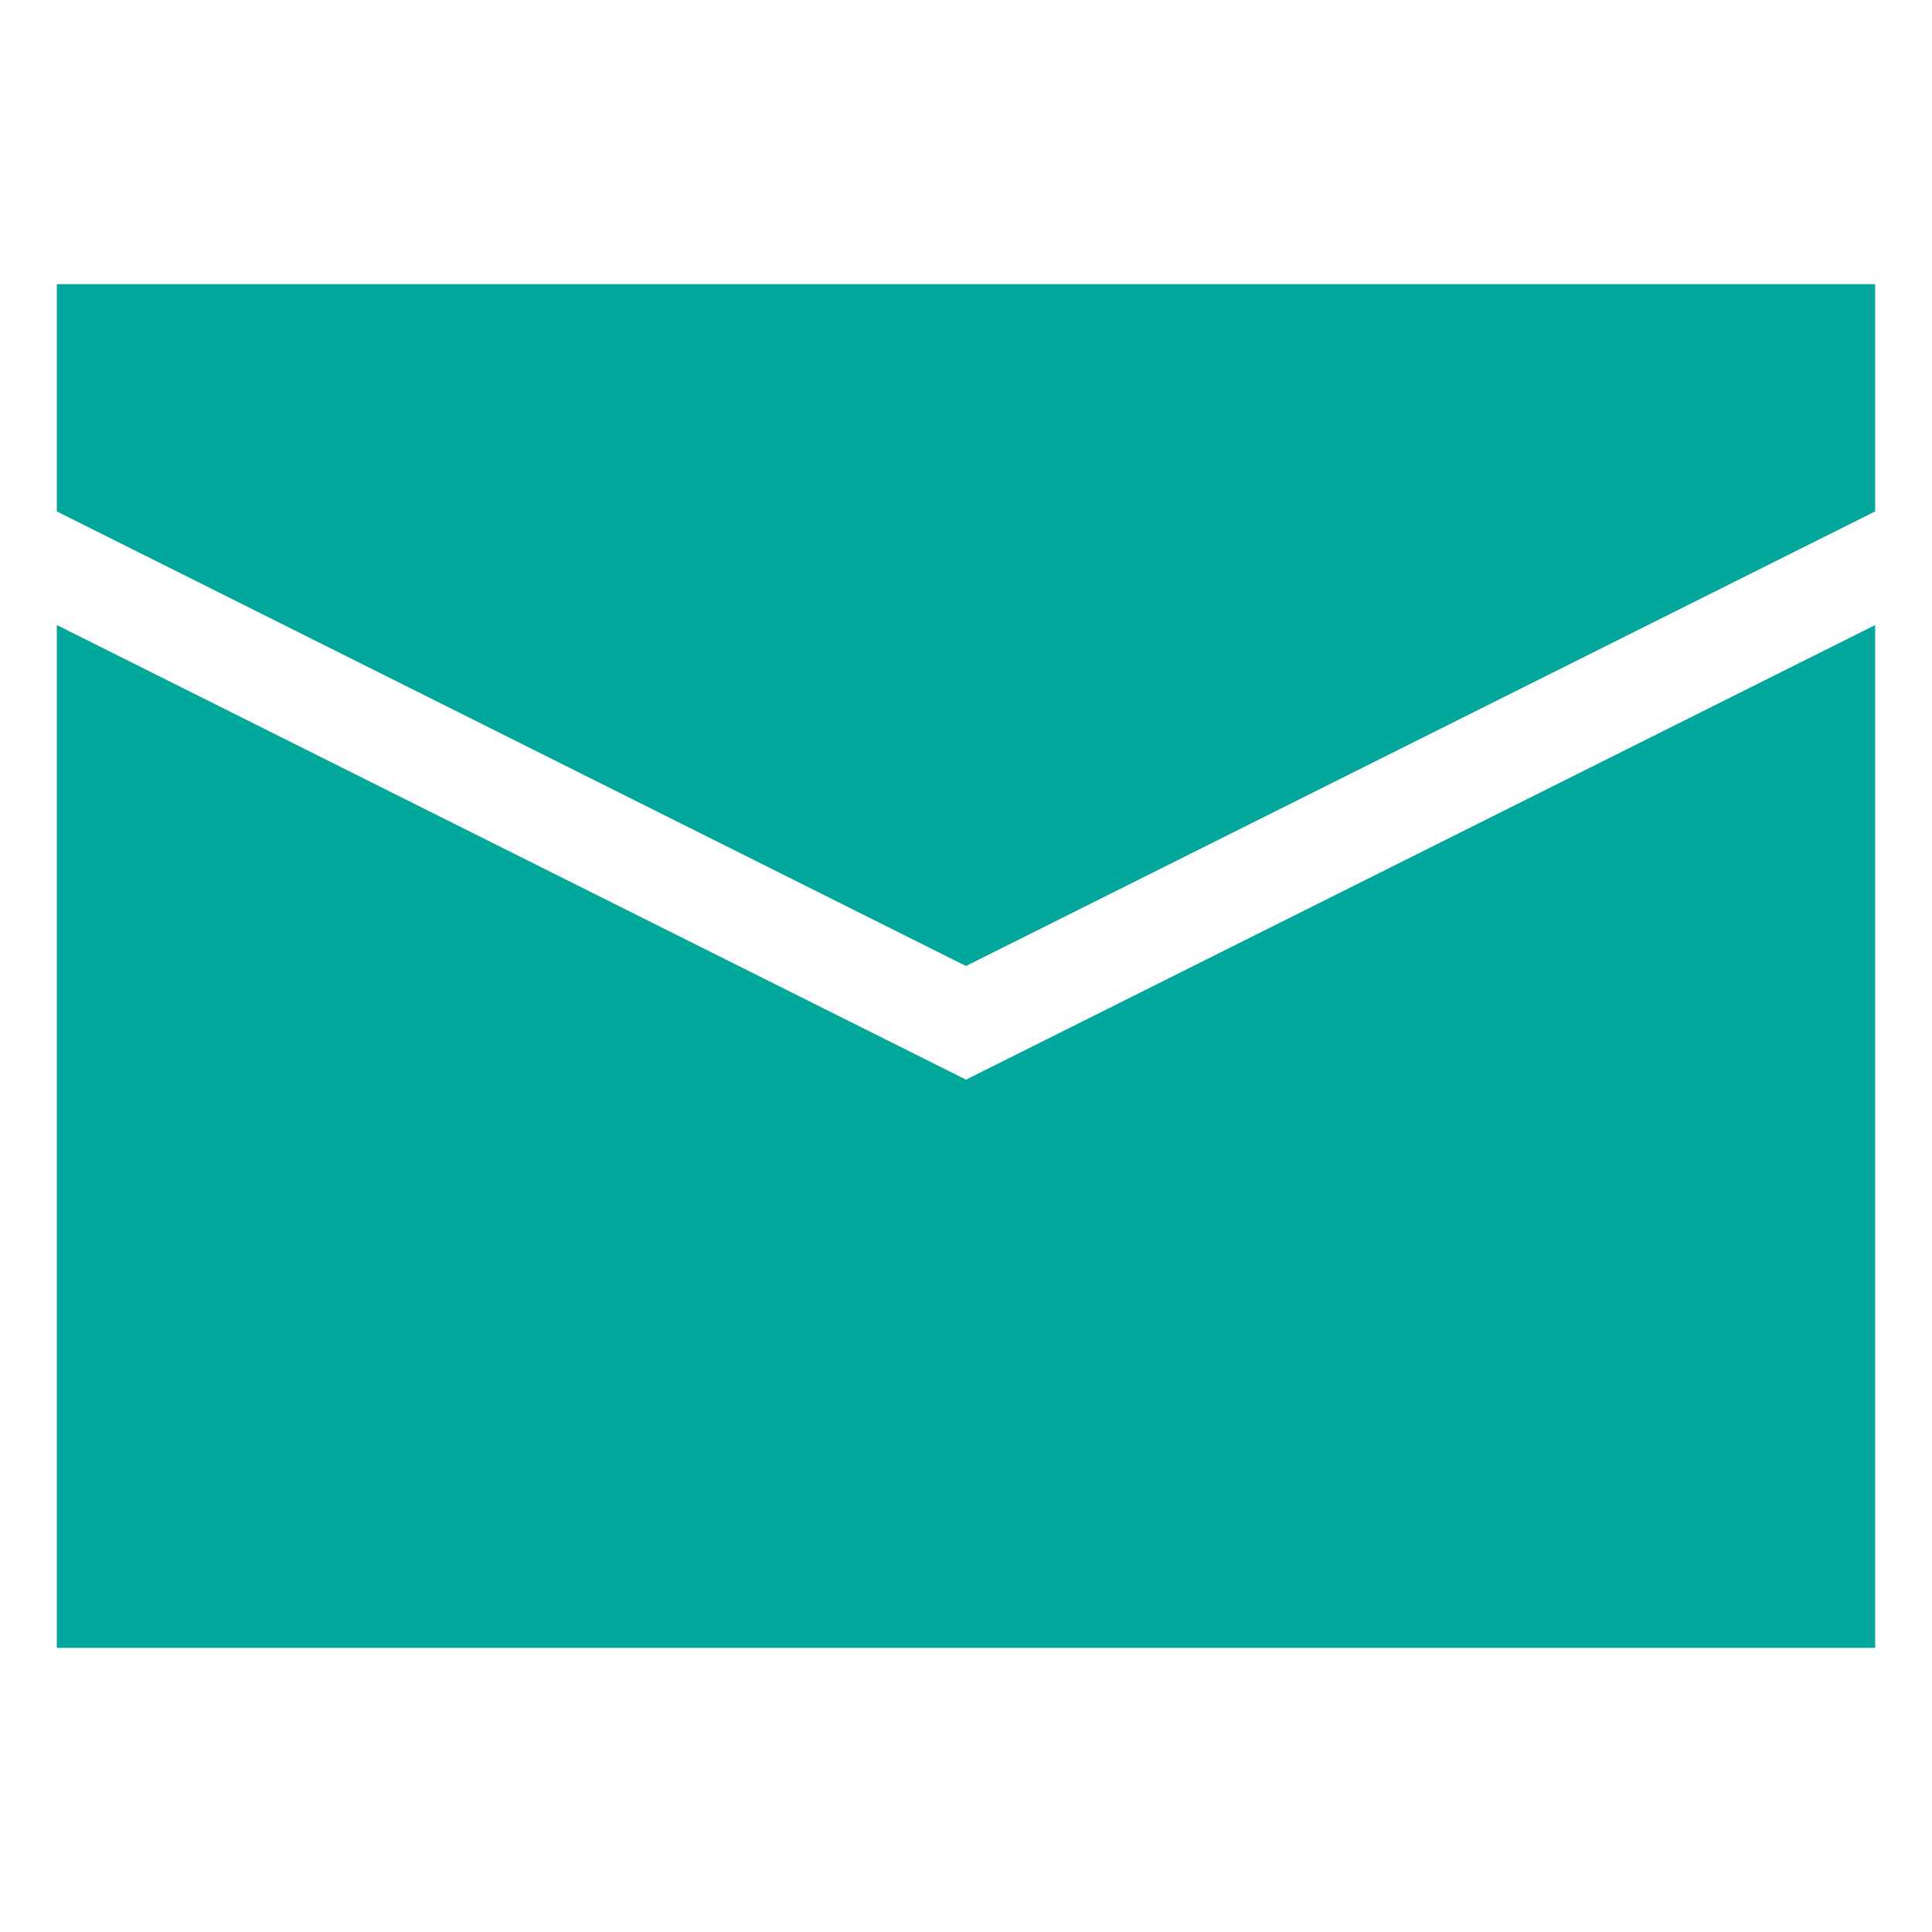
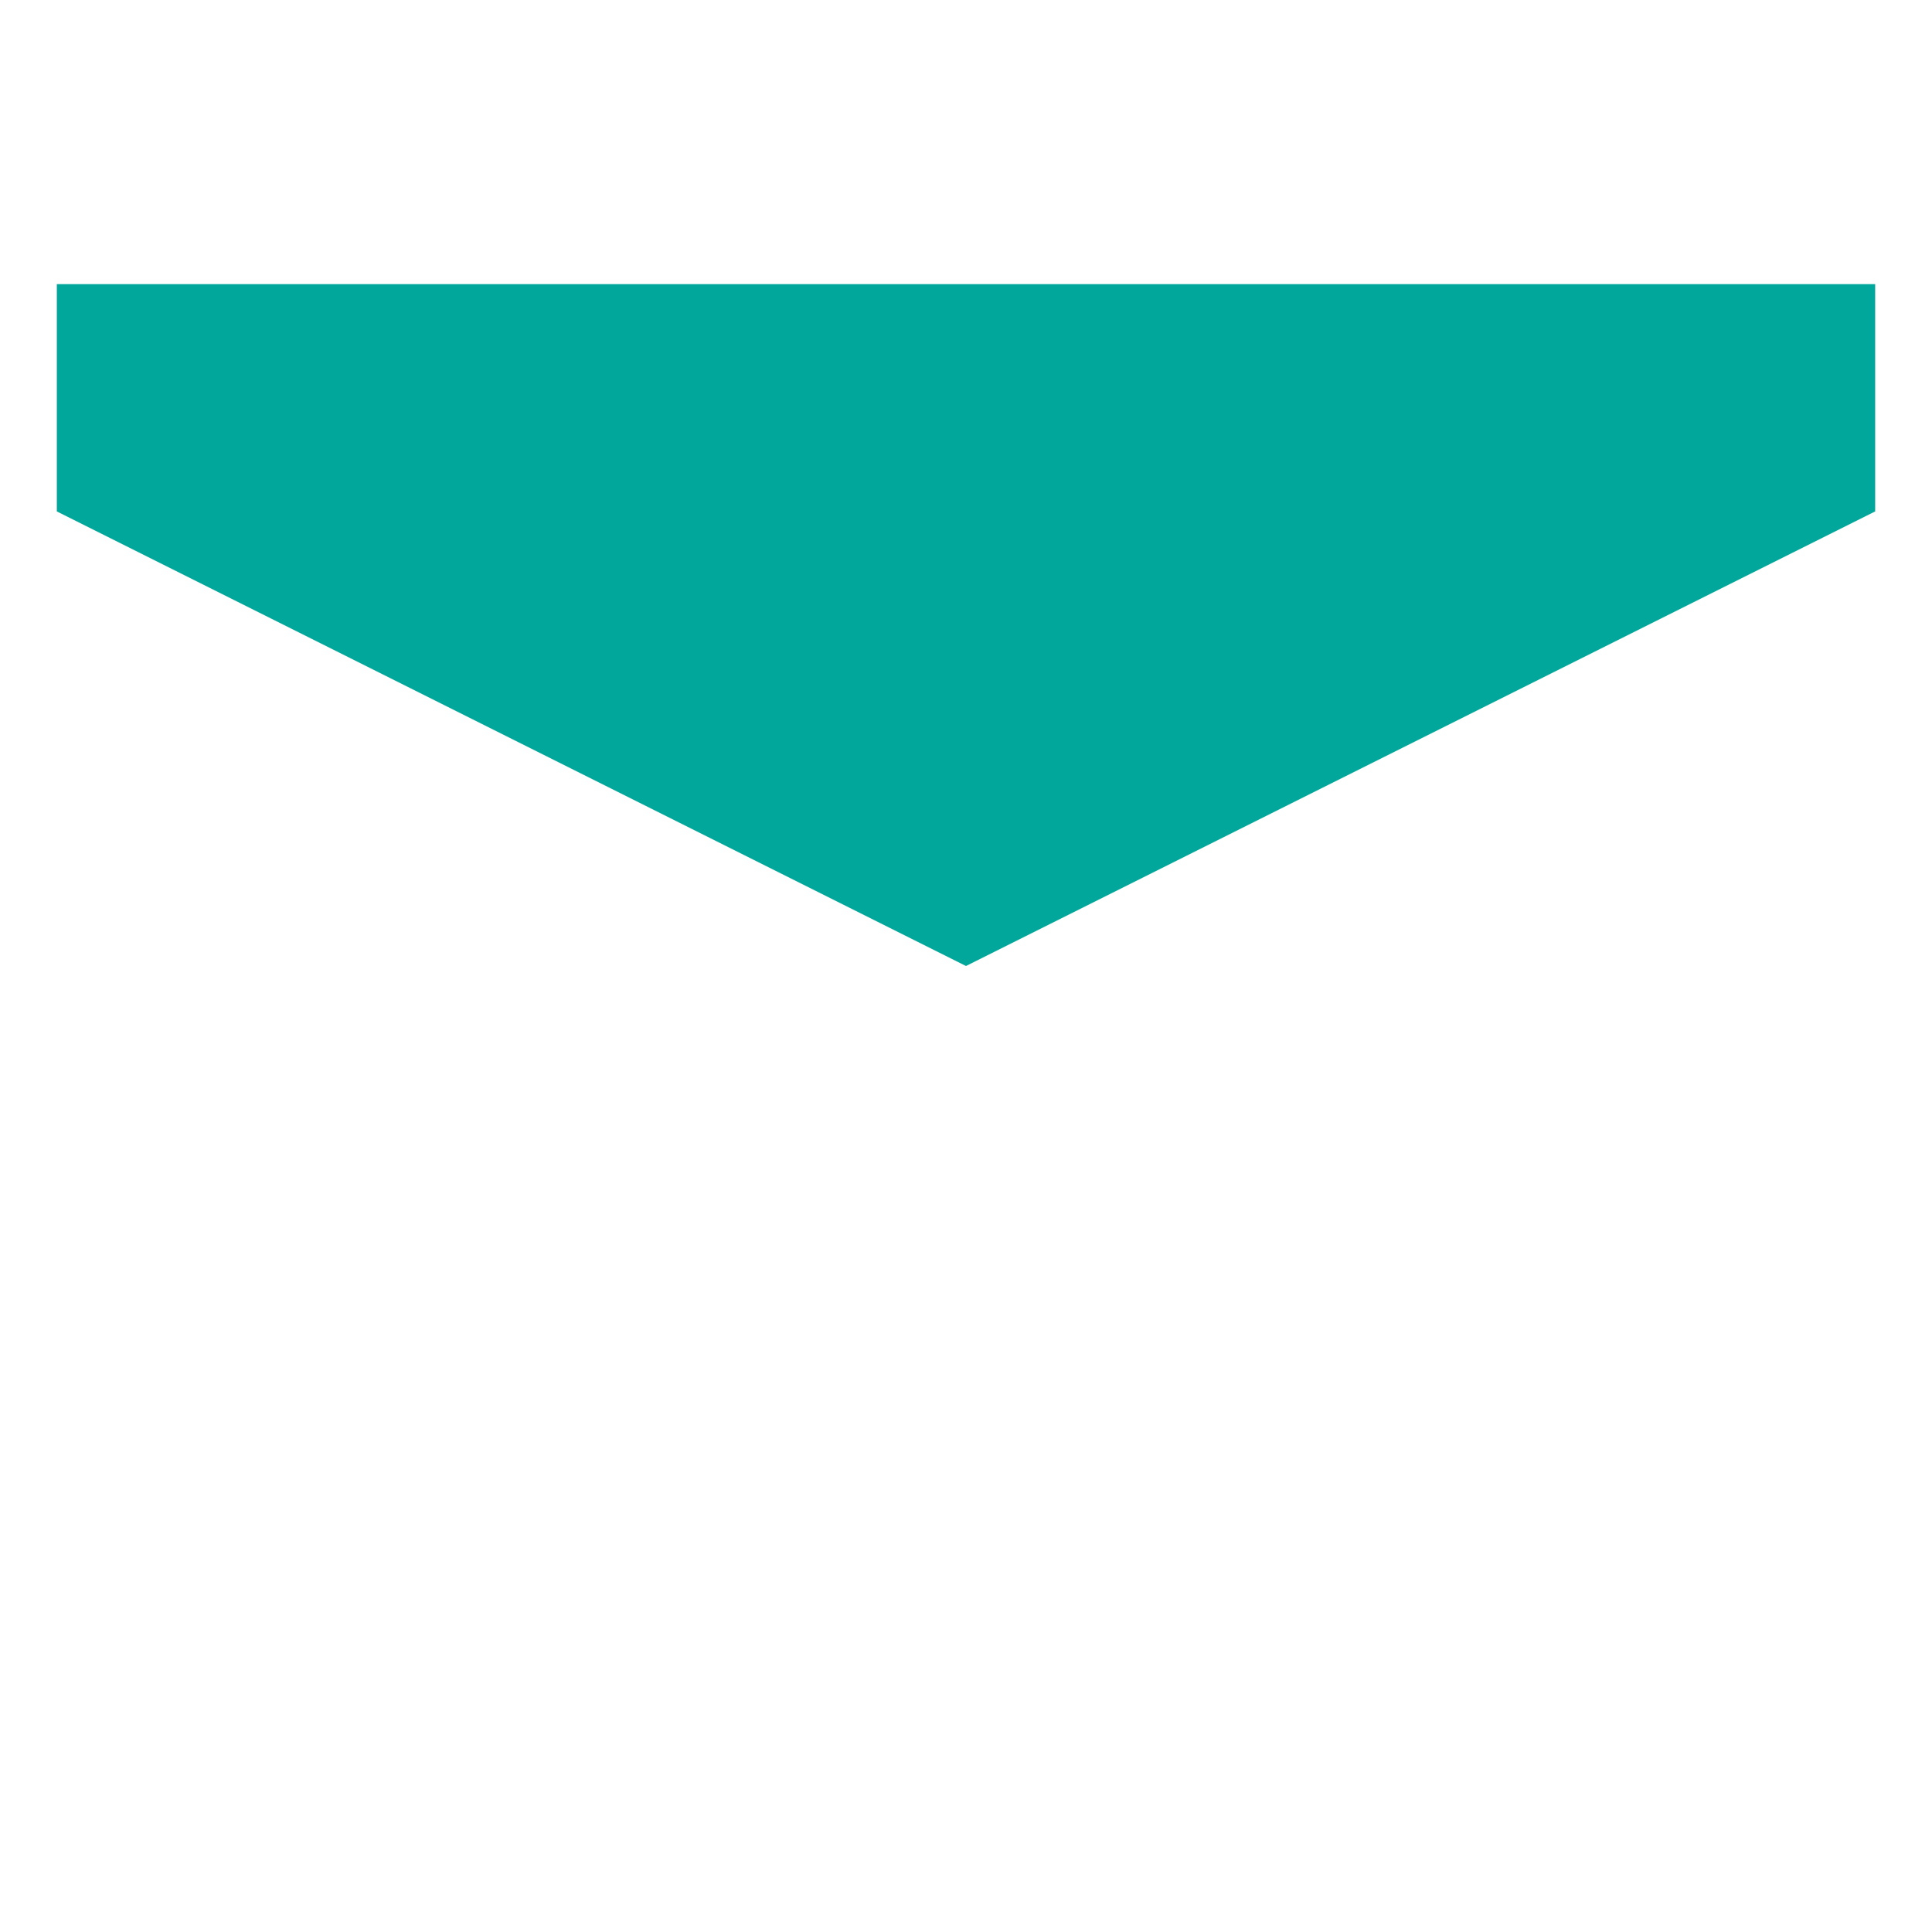
<svg xmlns="http://www.w3.org/2000/svg" t="1754873631002" class="icon" viewBox="0 0 1024 1024" version="1.1" p-id="43752" width="200" height="200">
  <path d="M993.882 271.059l-481.882 240.941-481.882-240.941v-120.471h963.765v120.471z" fill="#00a79a" p-id="43753" />
-   <path d="M30.118 331.294v542.118h963.765v-542.118l-481.882 240.941-481.882-240.941z" fill="#00a79a" p-id="43754" />
</svg>